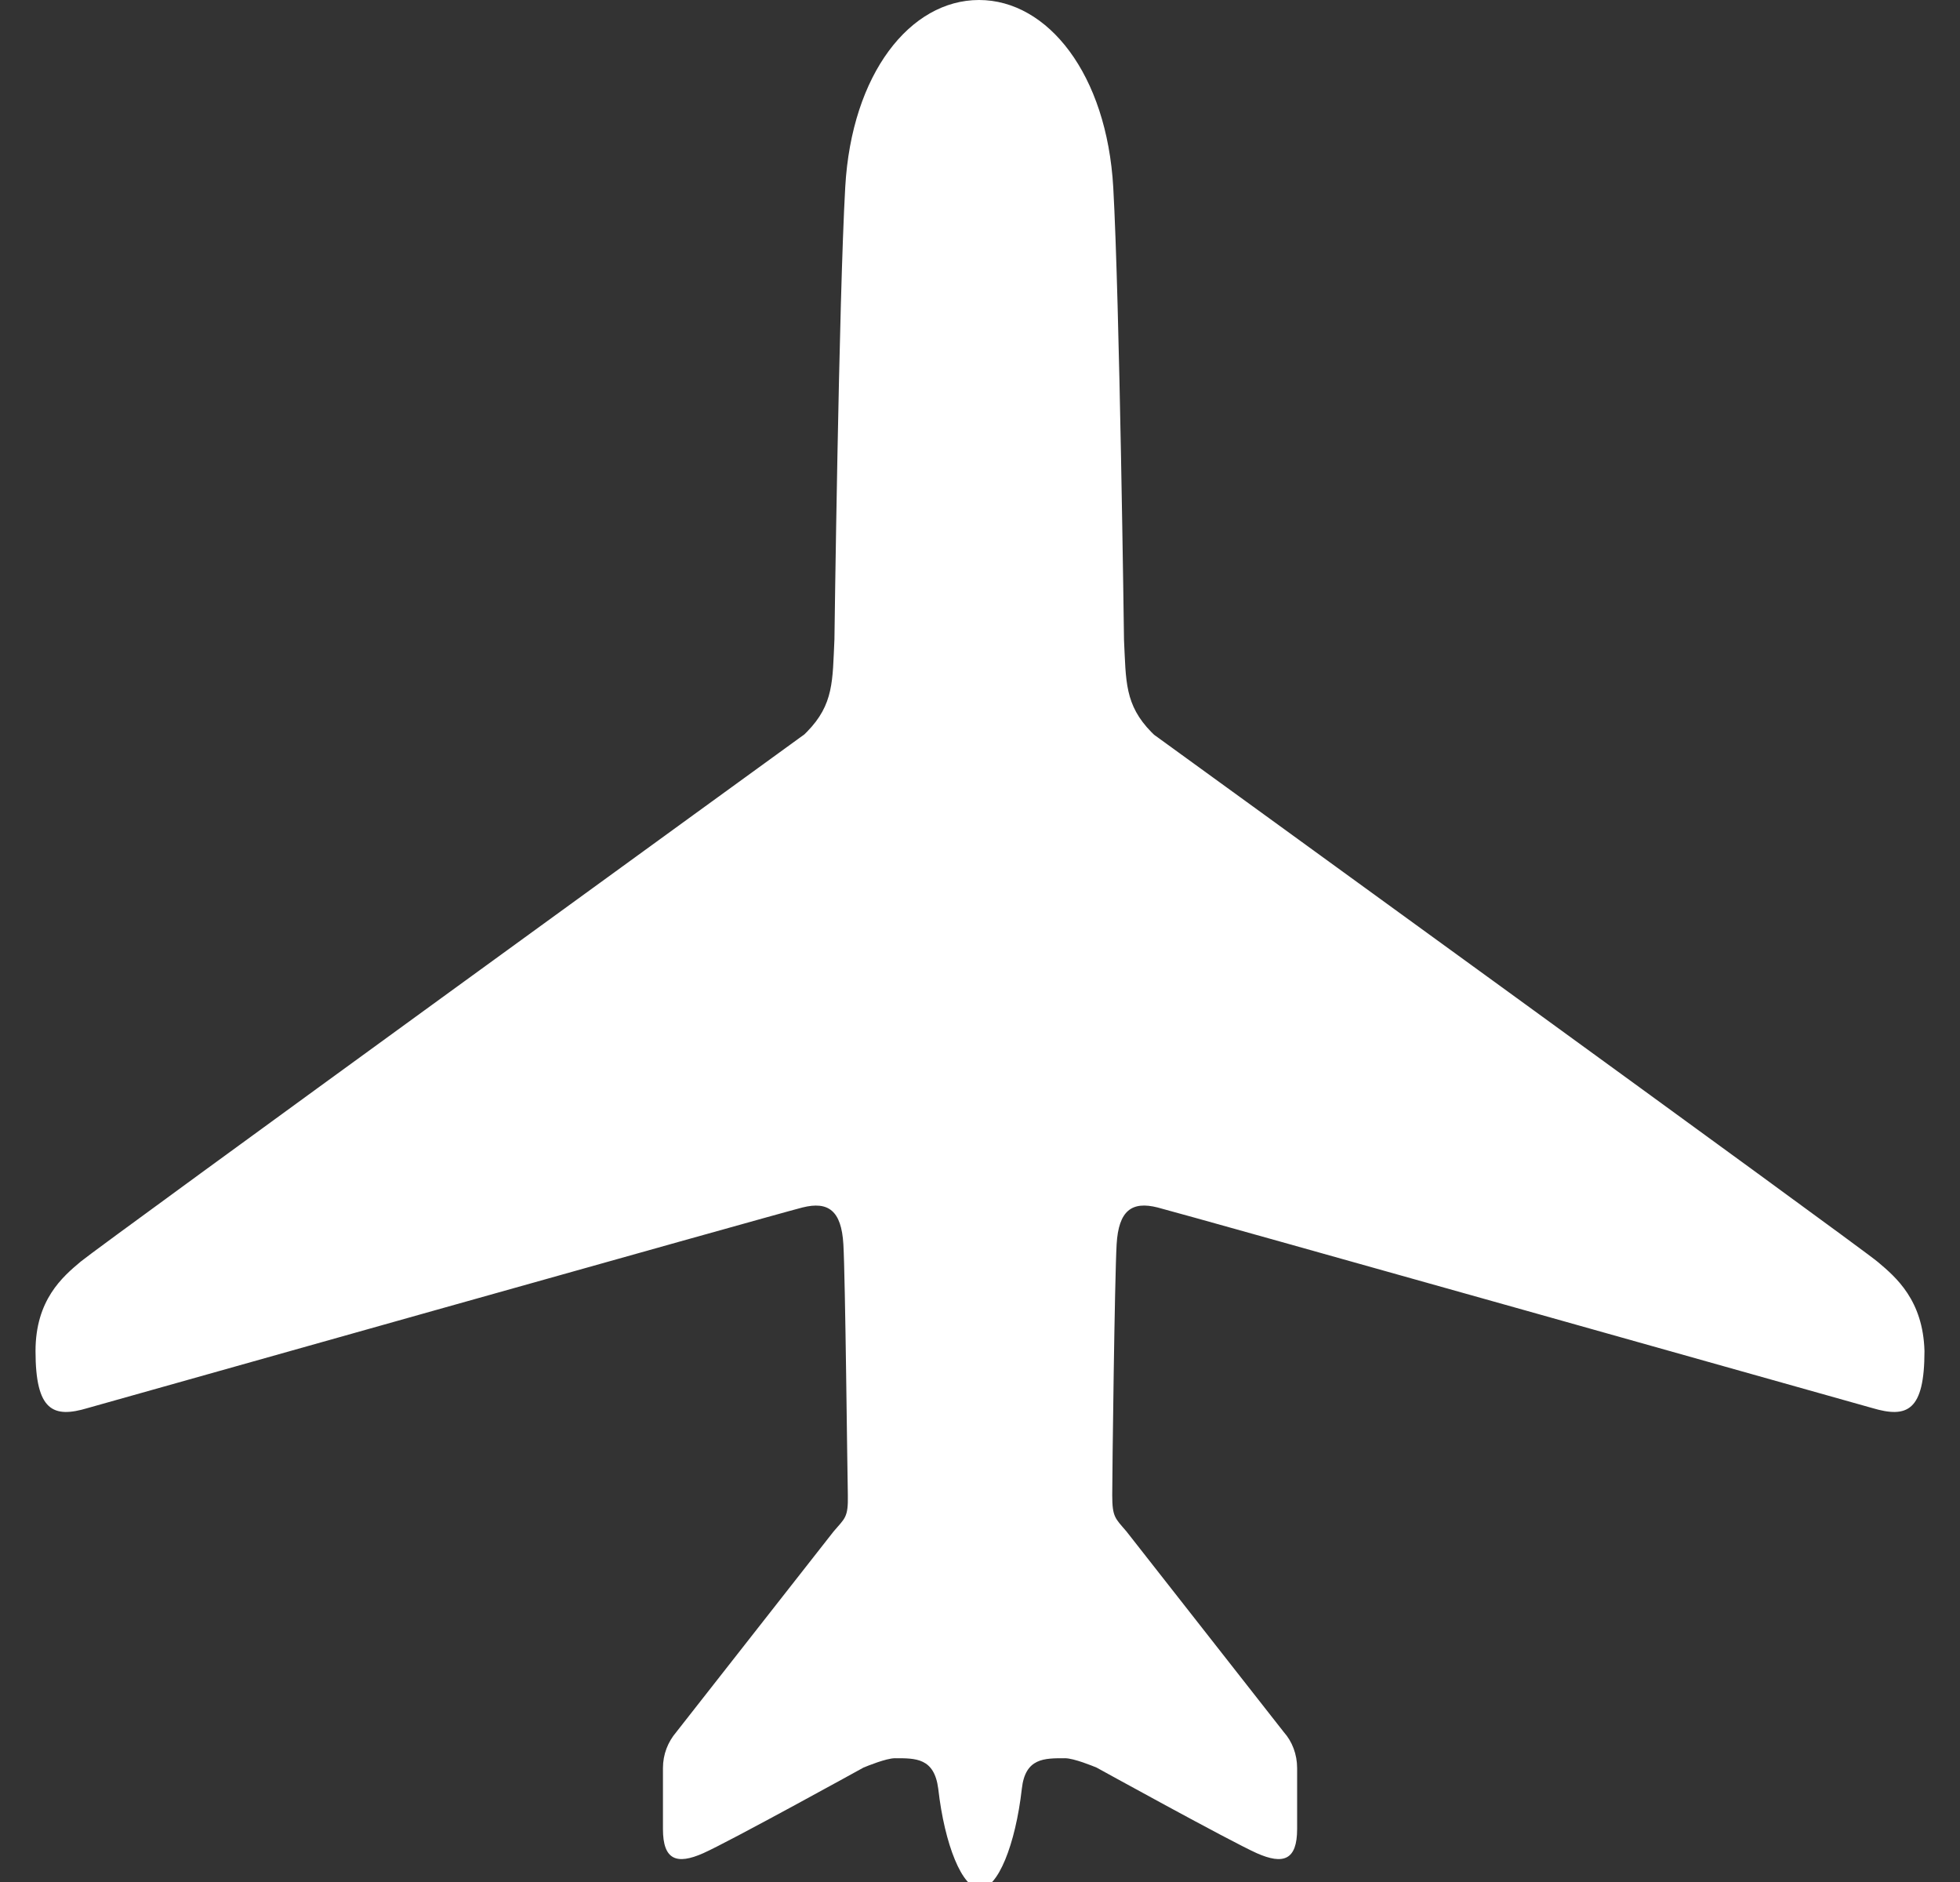
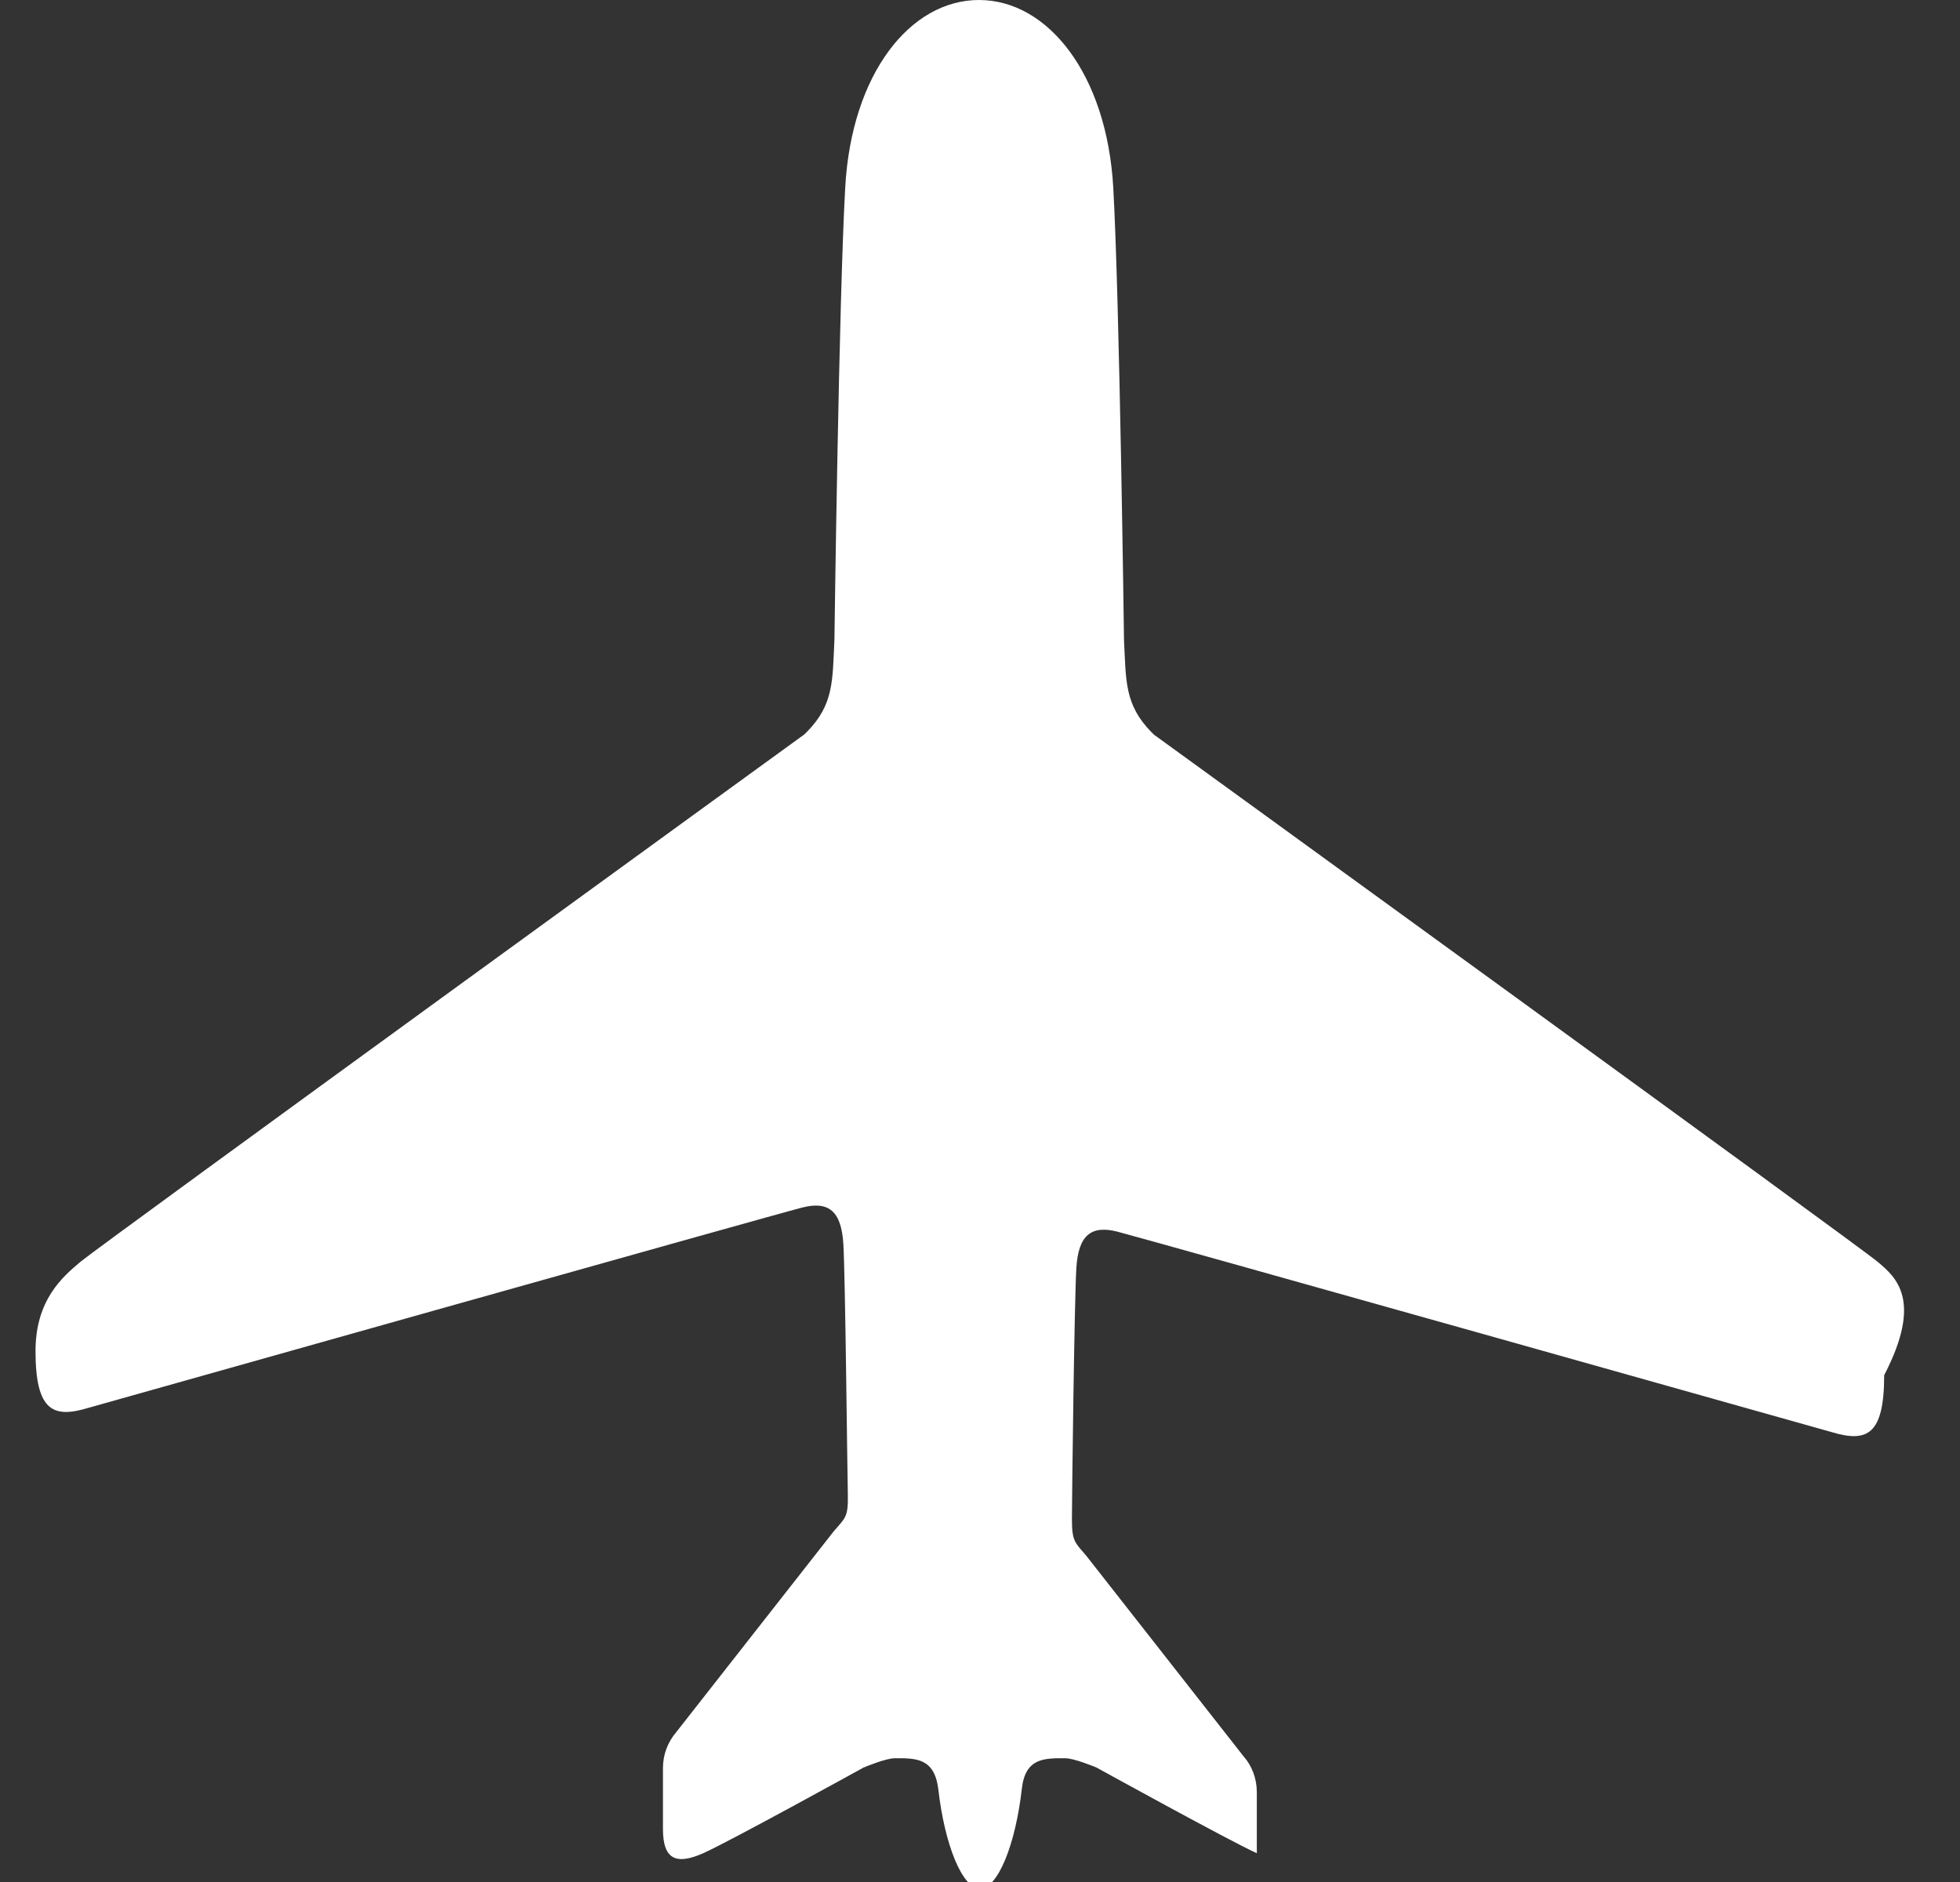
<svg xmlns="http://www.w3.org/2000/svg" version="1.1" id="Layer_1" x="0px" y="0px" width="24.997px" height="23.997px" viewBox="0 0 24.997 23.997" enable-background="new 0 0 24.997 23.997" xml:space="preserve">
  <rect x="0" y="0" width="24.997" height="23.997" fill="#333333" stroke="none" />
-   <path fill="#FFFFFF" d="M23.949,16.091c-0.225-0.194-9.23-6.722-9.23-6.722c-0.013-0.012-0.025-0.025-0.032-0.031  c-0.345-0.351-0.326-0.652-0.352-1.179c0,0-0.056-4.327-0.137-5.769C14.116,0.947,13.364,0,12.486,0l0,0l0,0  c-0.878,0-1.624,0.94-1.706,2.383s-0.138,5.77-0.138,5.77c-0.025,0.526-0.006,0.828-0.351,1.179  c-0.012,0.012-0.025,0.025-0.031,0.031c0,0-8.999,6.528-9.23,6.723c-0.232,0.194-0.577,0.489-0.577,1.141  c0,0.765,0.226,0.859,0.665,0.727c0,0,8.792-2.477,9.118-2.558s0.495,0.038,0.52,0.47c0.025,0.433,0.05,2.91,0.057,3.198  c0.006,0.289-0.038,0.294-0.182,0.464l-2.007,2.559c-0.106,0.125-0.169,0.282-0.169,0.458c0,0,0,0.382,0,0.777  c0,0.396,0.176,0.458,0.514,0.308c0.339-0.151,2.044-1.092,2.044-1.092c0.044-0.018,0.289-0.119,0.401-0.119  c0.263,0,0.501-0.006,0.552,0.389c0.081,0.715,0.307,1.273,0.533,1.273l0,0l0,0c0.226,0,0.452-0.558,0.533-1.273  c0.044-0.395,0.288-0.389,0.551-0.389c0.113,0,0.358,0.101,0.402,0.119c0,0,1.706,0.941,2.044,1.092  c0.339,0.15,0.514,0.088,0.514-0.308c0-0.395,0-0.777,0-0.777c0-0.176-0.063-0.339-0.169-0.458l-2.007-2.559  c-0.144-0.169-0.182-0.182-0.182-0.464s0.031-2.766,0.056-3.198s0.195-0.552,0.521-0.47c0.325,0.082,9.117,2.558,9.117,2.558  c0.445,0.132,0.665,0.038,0.665-0.727C24.526,16.58,24.181,16.286,23.949,16.091z" />
+   <path fill="#FFFFFF" d="M23.949,16.091c-0.225-0.194-9.23-6.722-9.23-6.722c-0.013-0.012-0.025-0.025-0.032-0.031  c-0.345-0.351-0.326-0.652-0.352-1.179c0,0-0.056-4.327-0.137-5.769C14.116,0.947,13.364,0,12.486,0l0,0l0,0  c-0.878,0-1.624,0.94-1.706,2.383s-0.138,5.77-0.138,5.77c-0.025,0.526-0.006,0.828-0.351,1.179  c-0.012,0.012-0.025,0.025-0.031,0.031c0,0-8.999,6.528-9.23,6.723c-0.232,0.194-0.577,0.489-0.577,1.141  c0,0.765,0.226,0.859,0.665,0.727c0,0,8.792-2.477,9.118-2.558s0.495,0.038,0.52,0.47c0.025,0.433,0.05,2.91,0.057,3.198  c0.006,0.289-0.038,0.294-0.182,0.464l-2.007,2.559c-0.106,0.125-0.169,0.282-0.169,0.458c0,0,0,0.382,0,0.777  c0,0.396,0.176,0.458,0.514,0.308c0.339-0.151,2.044-1.092,2.044-1.092c0.044-0.018,0.289-0.119,0.401-0.119  c0.263,0,0.501-0.006,0.552,0.389c0.081,0.715,0.307,1.273,0.533,1.273l0,0l0,0c0.226,0,0.452-0.558,0.533-1.273  c0.044-0.395,0.288-0.389,0.551-0.389c0.113,0,0.358,0.101,0.402,0.119c0,0,1.706,0.941,2.044,1.092  c0-0.395,0-0.777,0-0.777c0-0.176-0.063-0.339-0.169-0.458l-2.007-2.559  c-0.144-0.169-0.182-0.182-0.182-0.464s0.031-2.766,0.056-3.198s0.195-0.552,0.521-0.47c0.325,0.082,9.117,2.558,9.117,2.558  c0.445,0.132,0.665,0.038,0.665-0.727C24.526,16.58,24.181,16.286,23.949,16.091z" />
</svg>